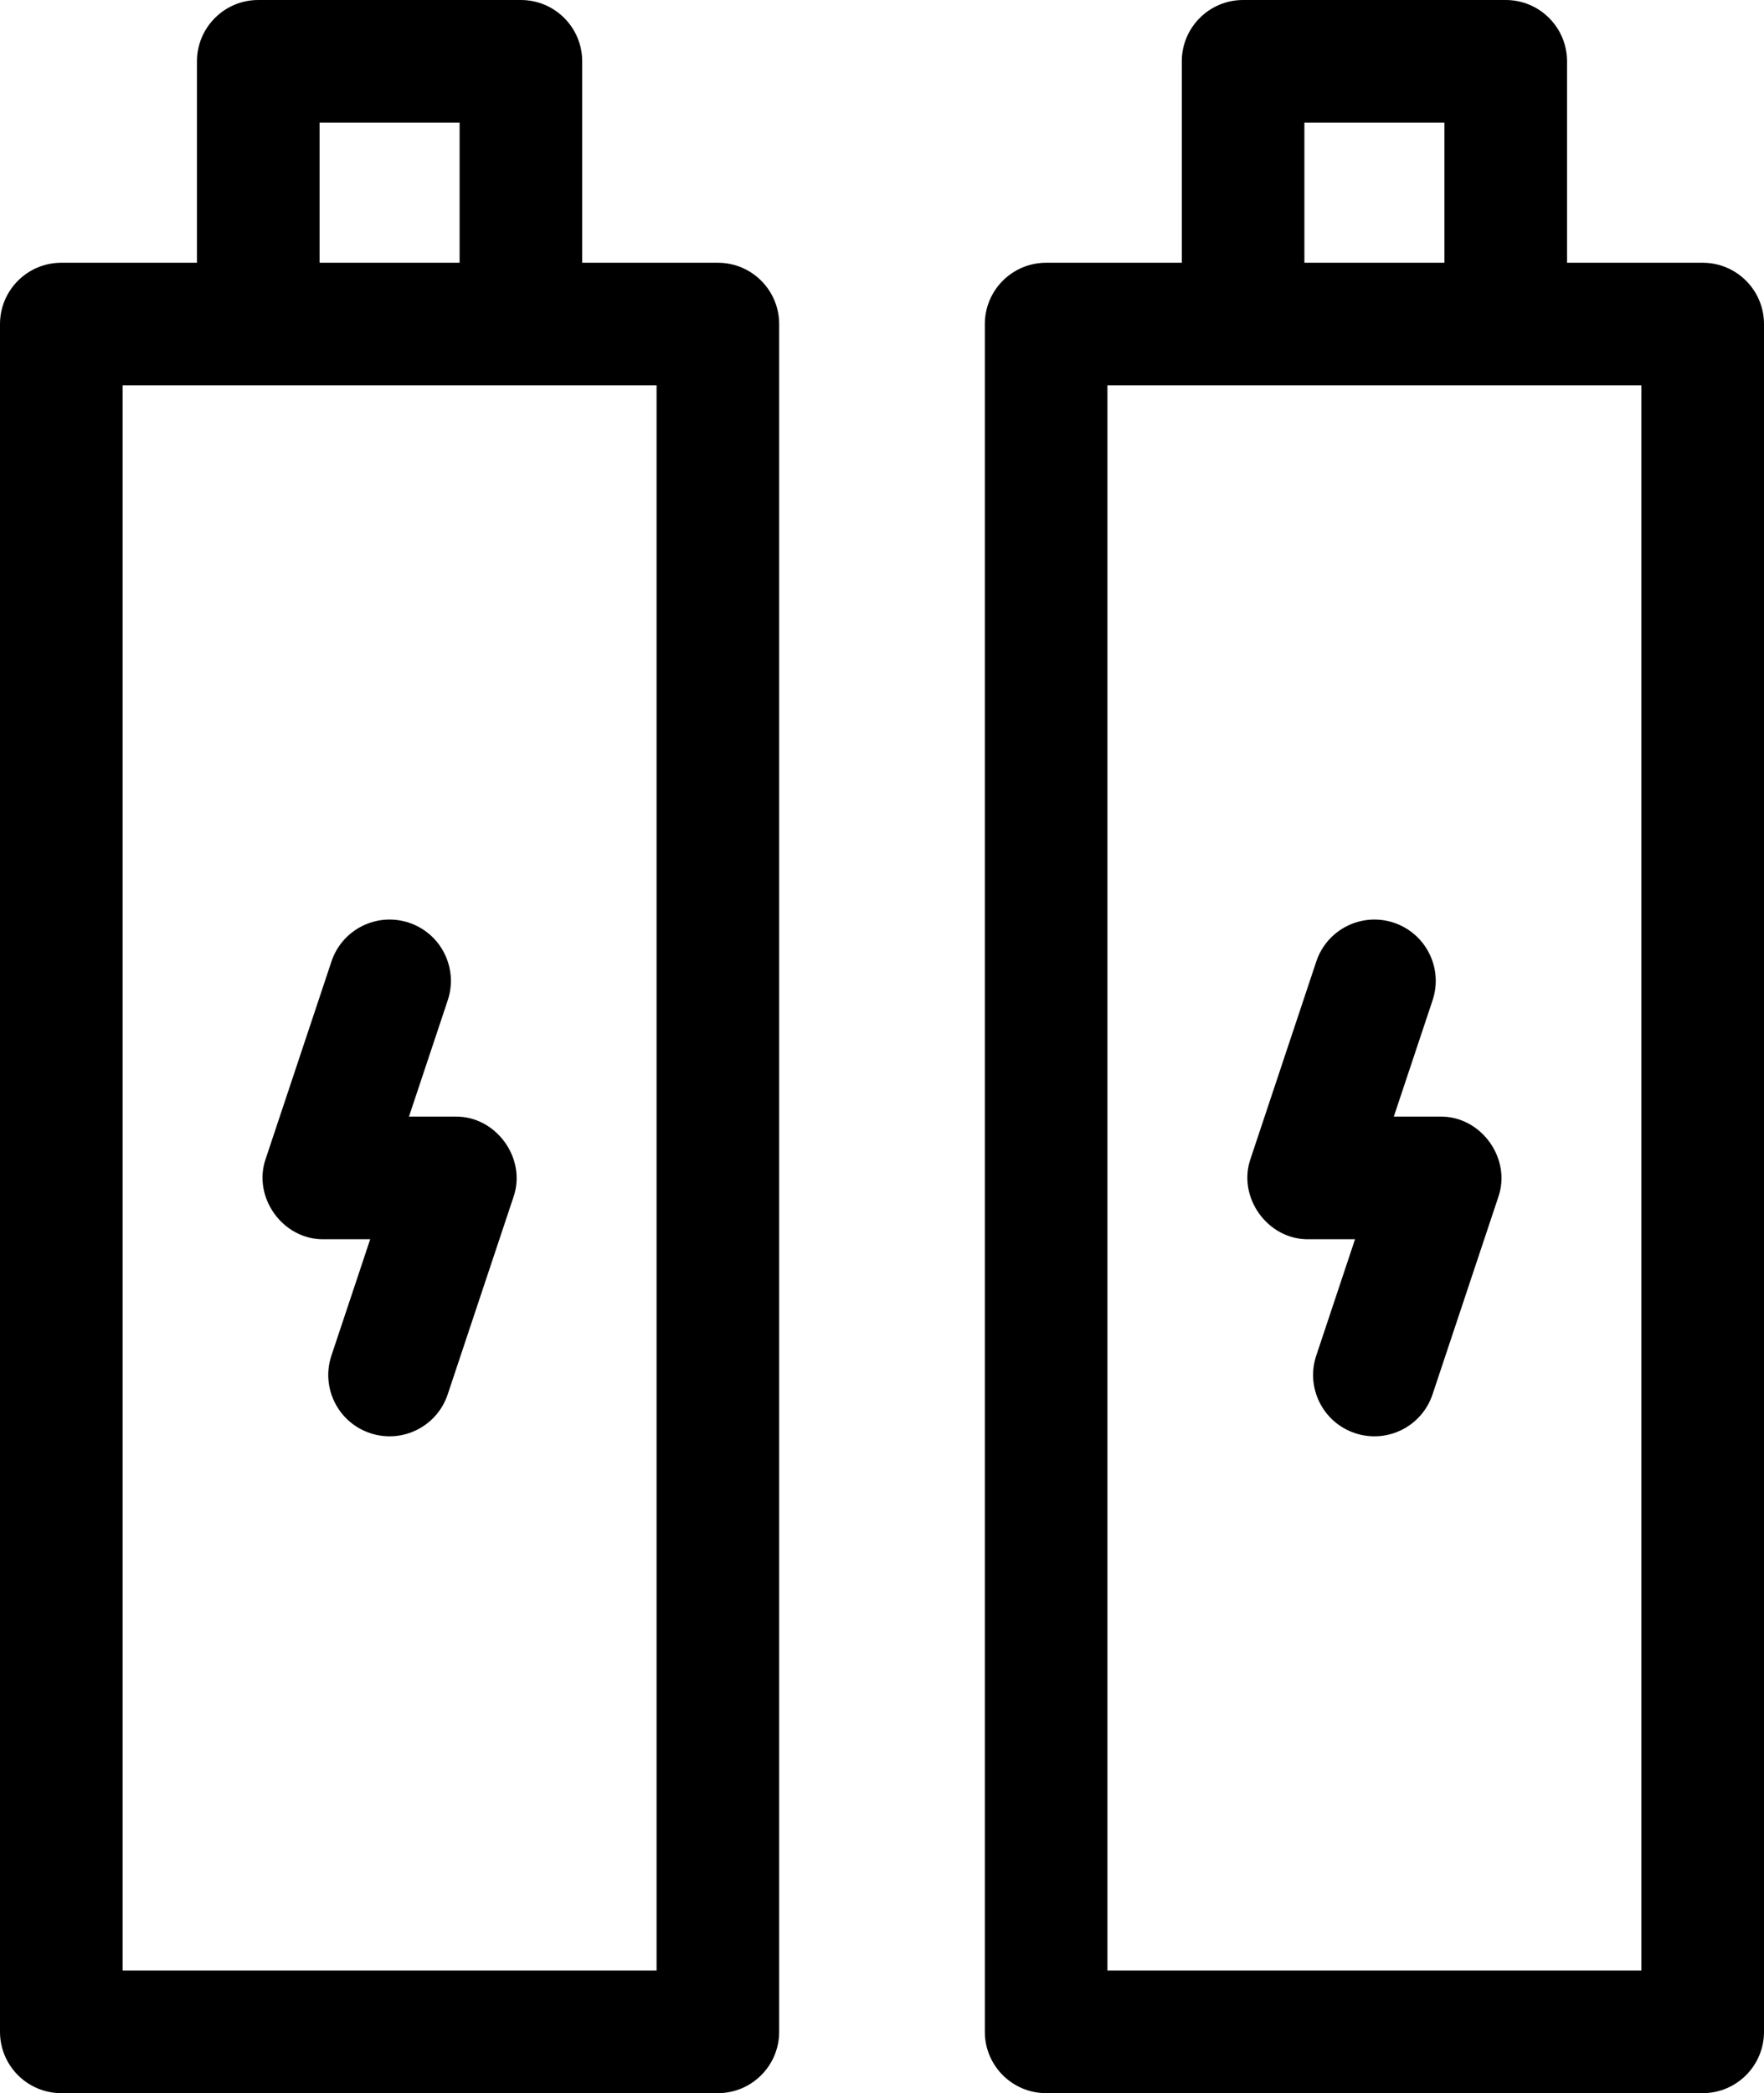
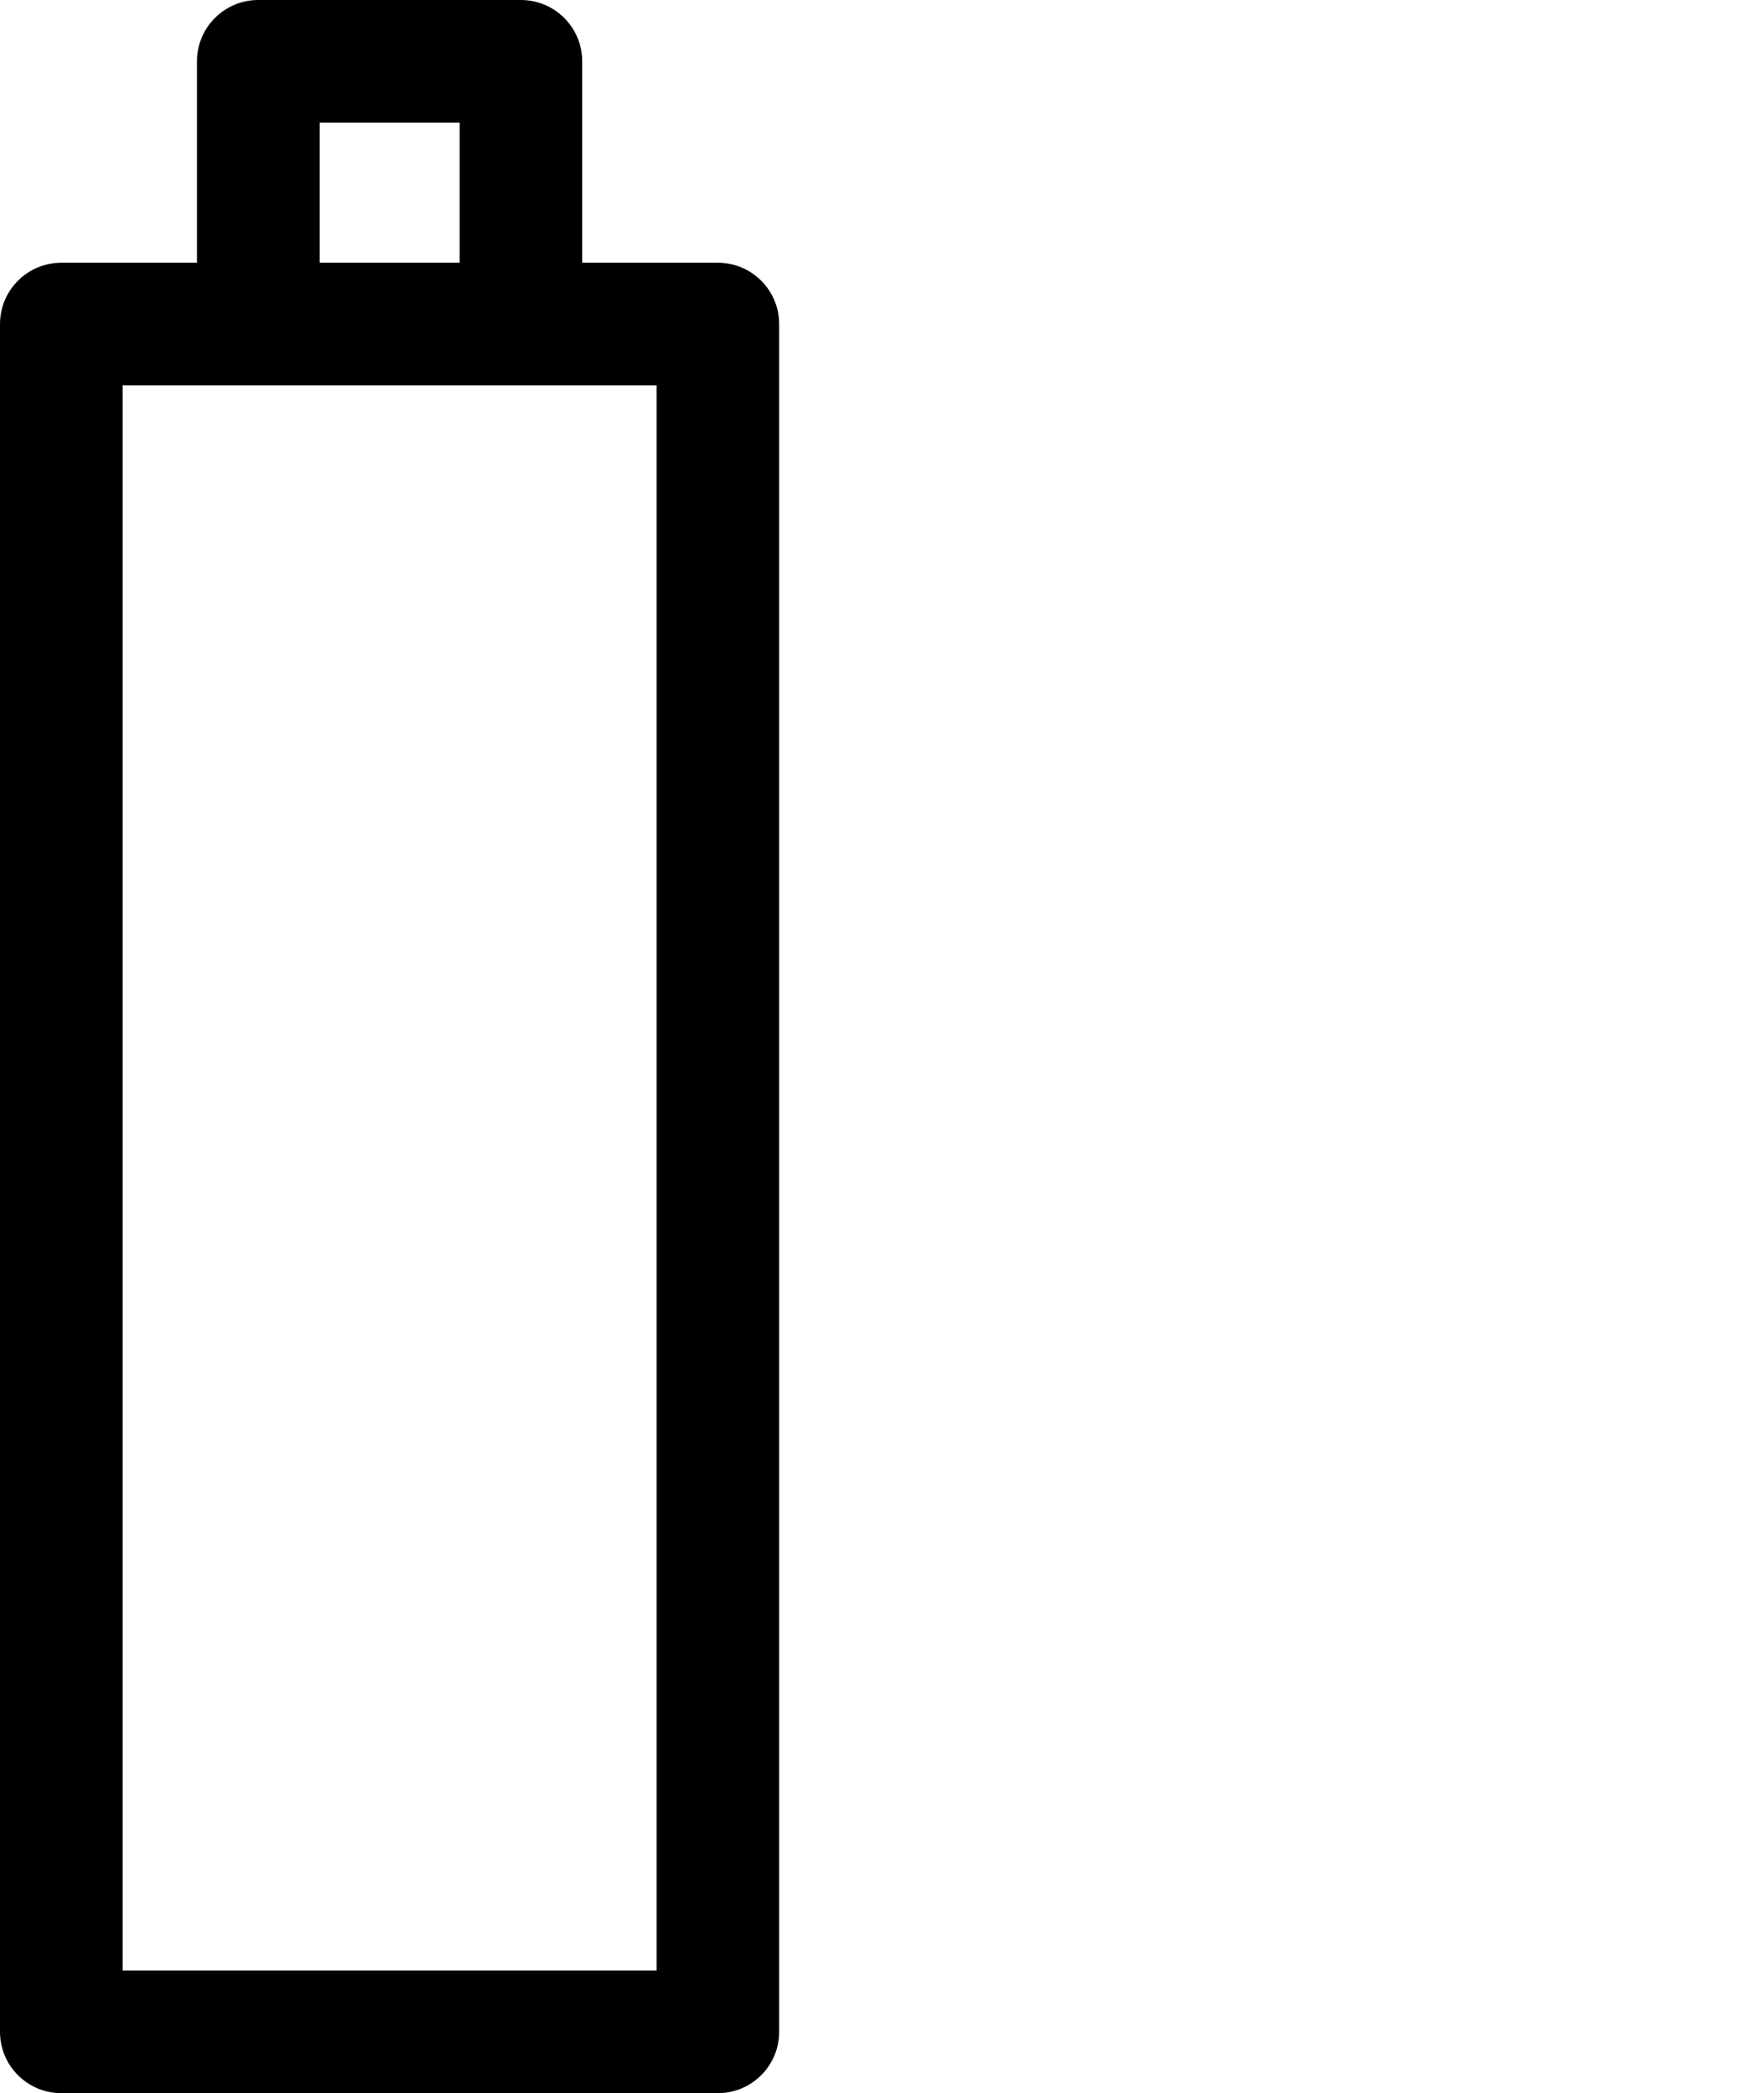
<svg xmlns="http://www.w3.org/2000/svg" id="Livello_2" viewBox="0 0 431.67 512">
  <g id="Livello_1-2">
    <path d="m175.67,64.27h-33.2V15c0-8.28-6.72-15-15-15H63.2c-8.28,0-15,6.72-15,15v49.27H15c-8.28,0-15,6.72-15,15v417.73c0,8.28,6.72,15,15,15h160.67c8.28,0,15-6.72,15-15V79.27c0-8.29-6.72-15-15-15h0ZM78.2,30h34.27v34.27h-34.27V30Zm82.47,452H30V94.27h130.67v387.73Z" style="stroke-width:0px;" />
-     <path d="m79.27,303.13h11.32l-9.49,28.46c-2.62,7.86,1.63,16.35,9.49,18.97,7.86,2.62,16.35-1.63,18.97-9.49l16.07-48.2c3.34-9.46-4.2-19.92-14.23-19.74h-11.32l9.49-28.46c2.62-7.86-1.63-16.35-9.49-18.97-7.86-2.62-16.35,1.63-18.97,9.49l-16.07,48.2c-3.34,9.46,4.2,19.92,14.23,19.74h0Z" style="stroke-width:0px;" />
-     <path d="m416.67,64.27h-33.2V15c0-8.28-6.72-15-15-15h-64.27c-8.28,0-15,6.72-15,15v49.27h-33.2c-8.28,0-15,6.72-15,15v417.73c0,8.28,6.72,15,15,15h160.67c8.28,0,15-6.72,15-15V79.27c0-8.29-6.72-15-15-15Zm-97.47-34.27h34.27v34.27h-34.27V30Zm82.47,452h-130.67V94.27h130.67v387.73Z" style="stroke-width:0px;" />
-     <path d="m320.27,303.13h11.32l-9.49,28.46c-2.62,7.86,1.63,16.35,9.49,18.97,7.86,2.62,16.35-1.63,18.97-9.49l16.07-48.2c3.34-9.46-4.2-19.92-14.23-19.74h-11.32l9.49-28.46c2.62-7.86-1.63-16.35-9.49-18.97-7.86-2.62-16.35,1.63-18.97,9.49l-16.07,48.2c-3.34,9.46,4.2,19.92,14.23,19.74Z" style="stroke-width:0px;" />
  </g>
</svg>